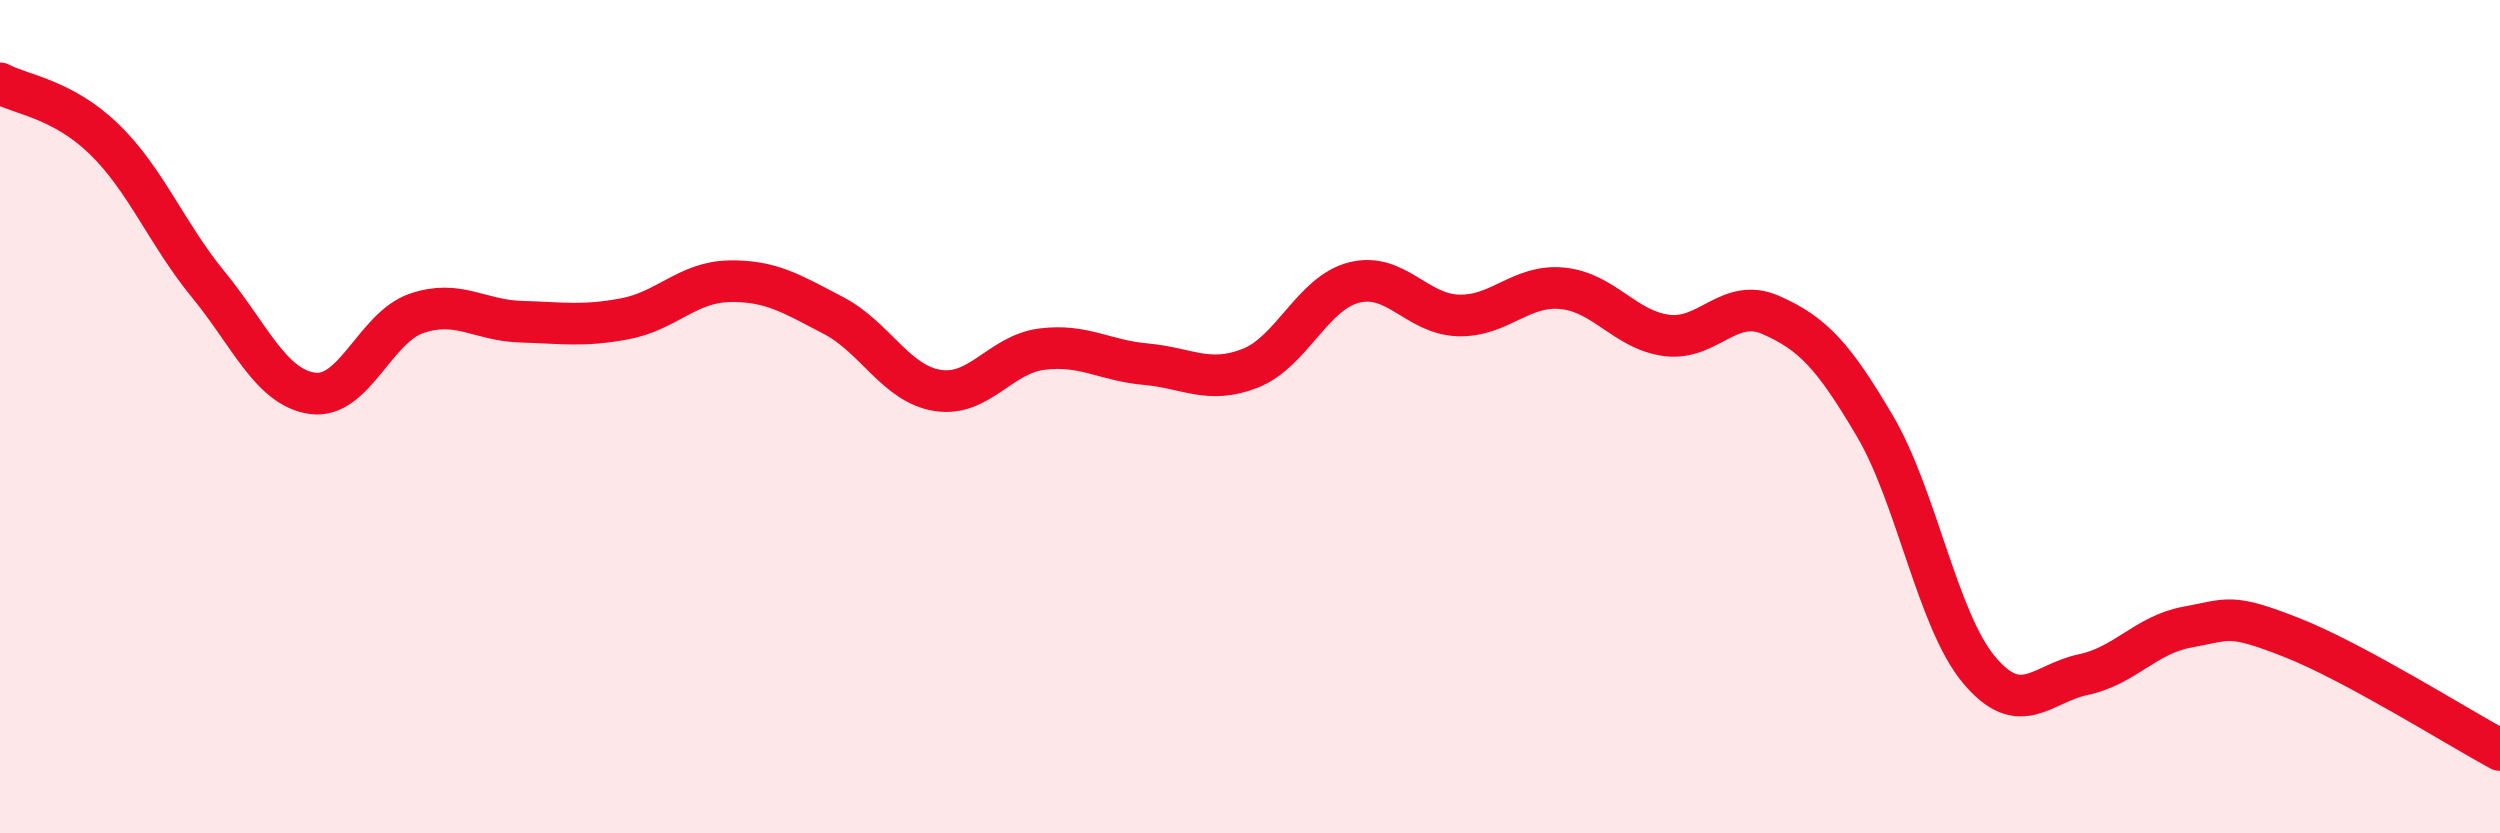
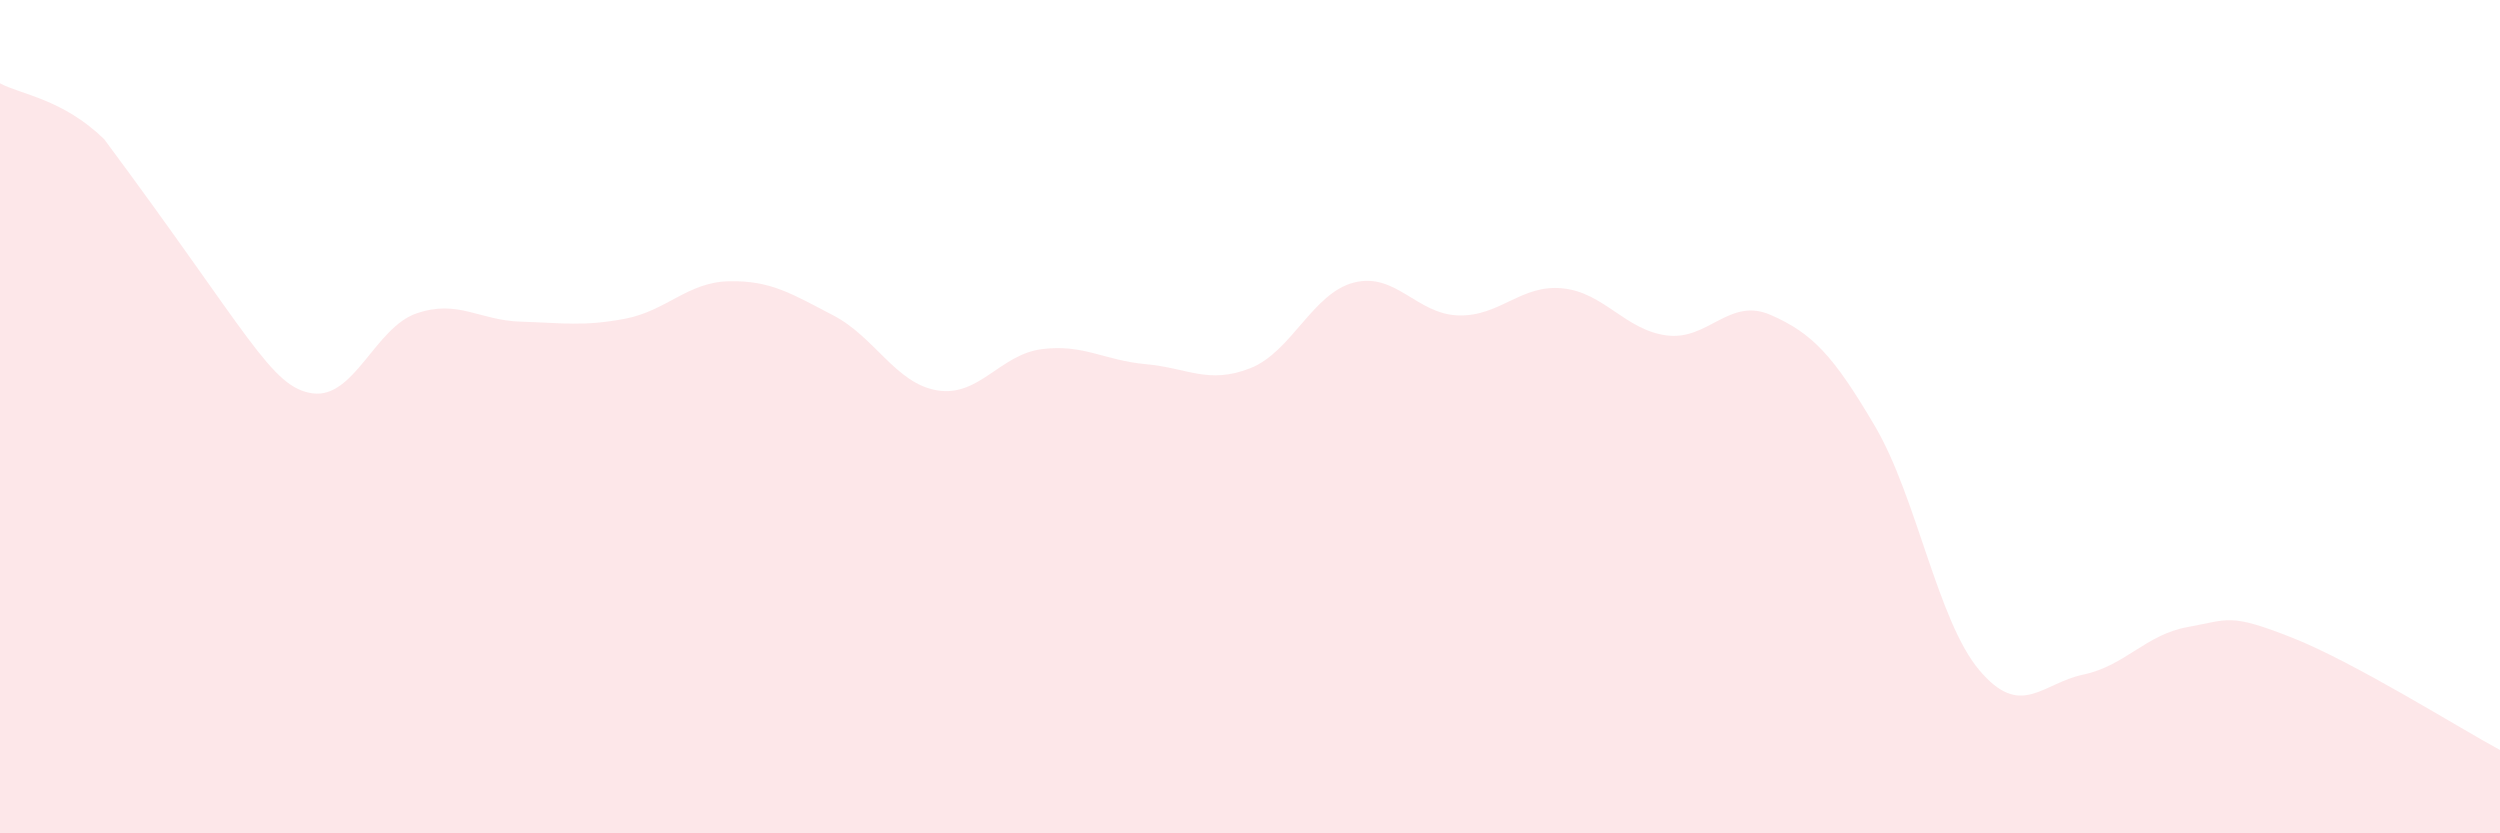
<svg xmlns="http://www.w3.org/2000/svg" width="60" height="20" viewBox="0 0 60 20">
-   <path d="M 0,2 C 0.5,2.27 1.5,2.37 2.5,3.34 C 3.5,4.31 4,5.61 5,6.83 C 6,8.05 6.5,9.3 7.5,9.44 C 8.5,9.58 9,7.86 10,7.52 C 11,7.18 11.5,7.69 12.5,7.72 C 13.5,7.75 14,7.84 15,7.65 C 16,7.46 16.5,6.77 17.5,6.75 C 18.5,6.73 19,7.05 20,7.57 C 21,8.09 21.5,9.21 22.5,9.37 C 23.5,9.53 24,8.51 25,8.38 C 26,8.25 26.5,8.65 27.5,8.74 C 28.5,8.83 29,9.23 30,8.84 C 31,8.45 31.5,7.03 32.5,6.78 C 33.5,6.53 34,7.54 35,7.57 C 36,7.6 36.5,6.82 37.5,6.92 C 38.5,7.02 39,7.92 40,8.05 C 41,8.18 41.5,7.12 42.5,7.56 C 43.5,8 44,8.53 45,10.23 C 46,11.93 46.5,14.89 47.5,16.08 C 48.5,17.27 49,16.4 50,16.19 C 51,15.98 51.5,15.23 52.5,15.05 C 53.5,14.87 53.5,14.71 55,15.3 C 56.5,15.89 59,17.46 60,18L60 20L0 20Z" fill="#EB0A25" opacity="0.1" stroke-linecap="round" stroke-linejoin="round" />
-   <path d="M 0,2 C 0.5,2.27 1.5,2.37 2.5,3.34 C 3.5,4.31 4,5.61 5,6.83 C 6,8.05 6.5,9.3 7.5,9.44 C 8.5,9.58 9,7.86 10,7.52 C 11,7.18 11.5,7.69 12.5,7.72 C 13.5,7.75 14,7.84 15,7.65 C 16,7.46 16.5,6.77 17.5,6.75 C 18.5,6.73 19,7.05 20,7.57 C 21,8.09 21.5,9.21 22.5,9.37 C 23.5,9.53 24,8.51 25,8.38 C 26,8.25 26.5,8.65 27.5,8.74 C 28.5,8.83 29,9.23 30,8.84 C 31,8.45 31.5,7.03 32.5,6.78 C 33.5,6.53 34,7.54 35,7.57 C 36,7.6 36.5,6.82 37.5,6.92 C 38.5,7.02 39,7.92 40,8.05 C 41,8.18 41.5,7.12 42.5,7.56 C 43.5,8 44,8.53 45,10.23 C 46,11.93 46.5,14.89 47.5,16.08 C 48.5,17.27 49,16.4 50,16.19 C 51,15.98 51.5,15.23 52.5,15.05 C 53.5,14.87 53.5,14.71 55,15.3 C 56.5,15.89 59,17.46 60,18" stroke="#EB0A25" stroke-width="1" fill="none" stroke-linecap="round" stroke-linejoin="round" />
+   <path d="M 0,2 C 0.5,2.27 1.5,2.37 2.5,3.34 C 6,8.05 6.5,9.3 7.5,9.44 C 8.5,9.58 9,7.86 10,7.52 C 11,7.18 11.5,7.69 12.5,7.72 C 13.5,7.75 14,7.84 15,7.65 C 16,7.46 16.5,6.77 17.5,6.75 C 18.5,6.73 19,7.05 20,7.57 C 21,8.09 21.5,9.21 22.5,9.37 C 23.5,9.53 24,8.51 25,8.38 C 26,8.25 26.5,8.65 27.5,8.74 C 28.5,8.83 29,9.23 30,8.84 C 31,8.45 31.5,7.03 32.5,6.78 C 33.5,6.53 34,7.54 35,7.57 C 36,7.6 36.5,6.82 37.5,6.92 C 38.5,7.02 39,7.92 40,8.05 C 41,8.18 41.5,7.12 42.5,7.56 C 43.5,8 44,8.53 45,10.23 C 46,11.93 46.5,14.89 47.5,16.08 C 48.5,17.27 49,16.4 50,16.19 C 51,15.98 51.5,15.23 52.5,15.05 C 53.5,14.87 53.5,14.71 55,15.3 C 56.5,15.89 59,17.46 60,18L60 20L0 20Z" fill="#EB0A25" opacity="0.1" stroke-linecap="round" stroke-linejoin="round" />
</svg>